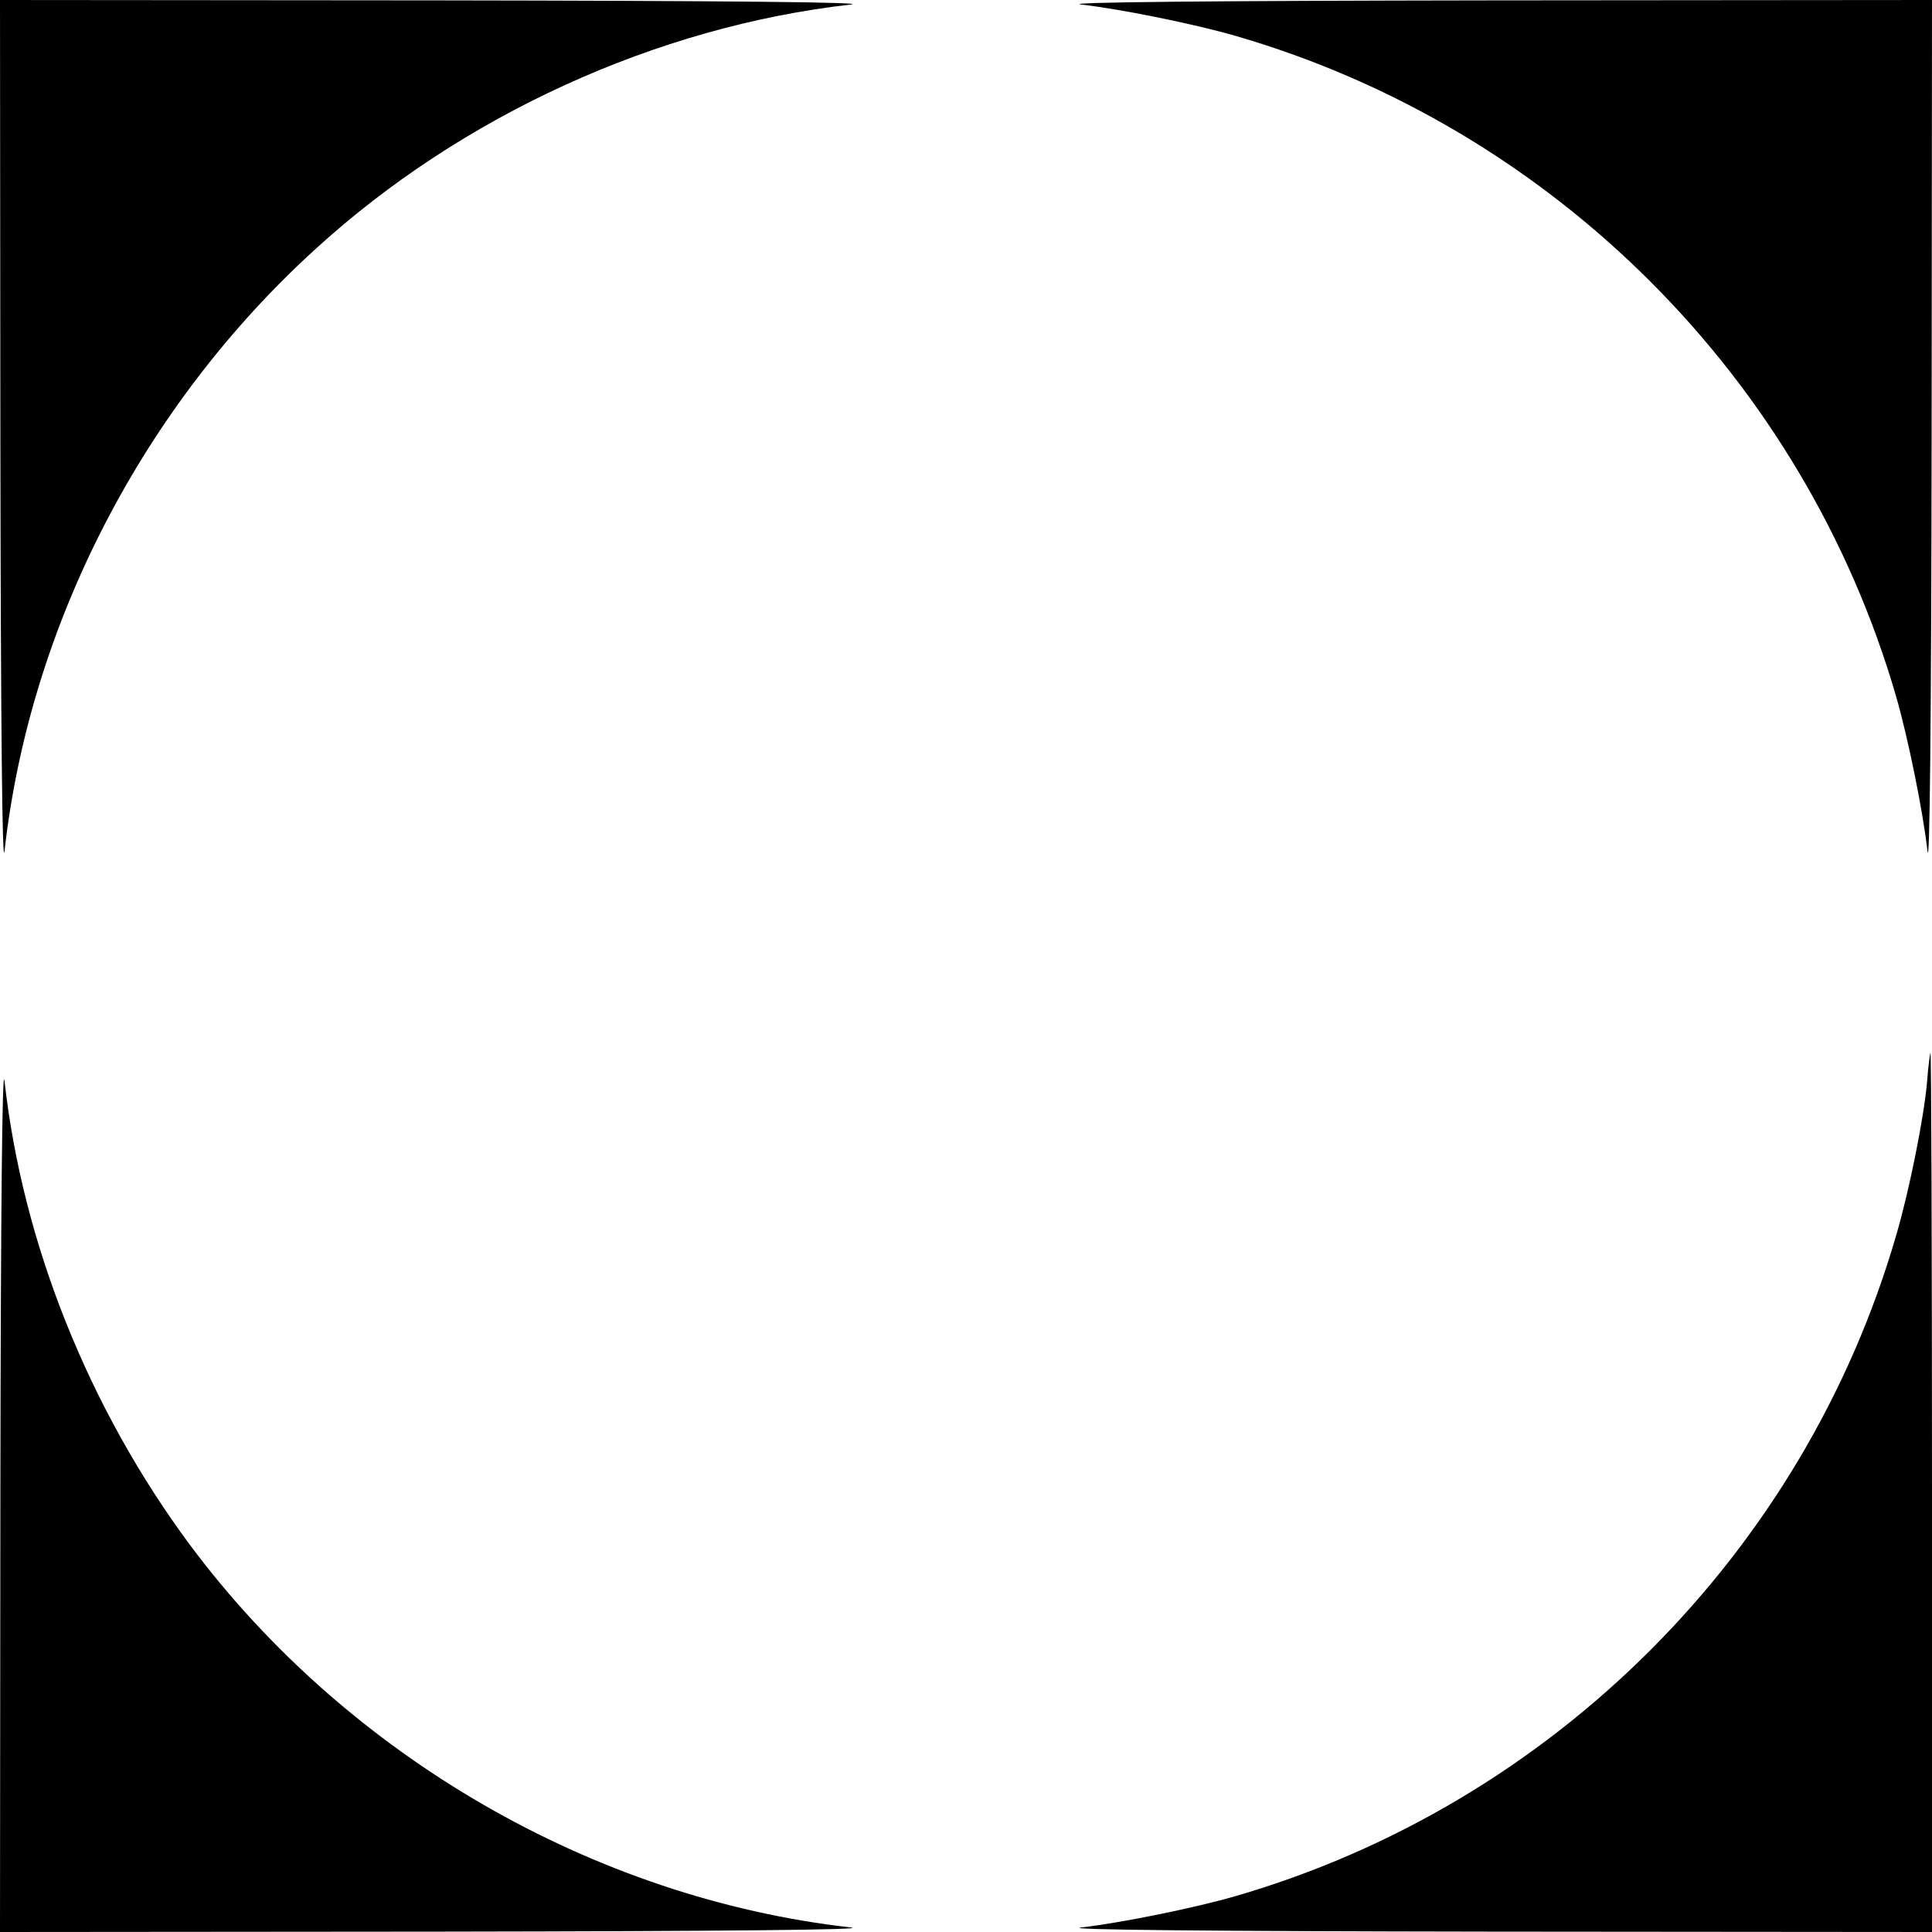
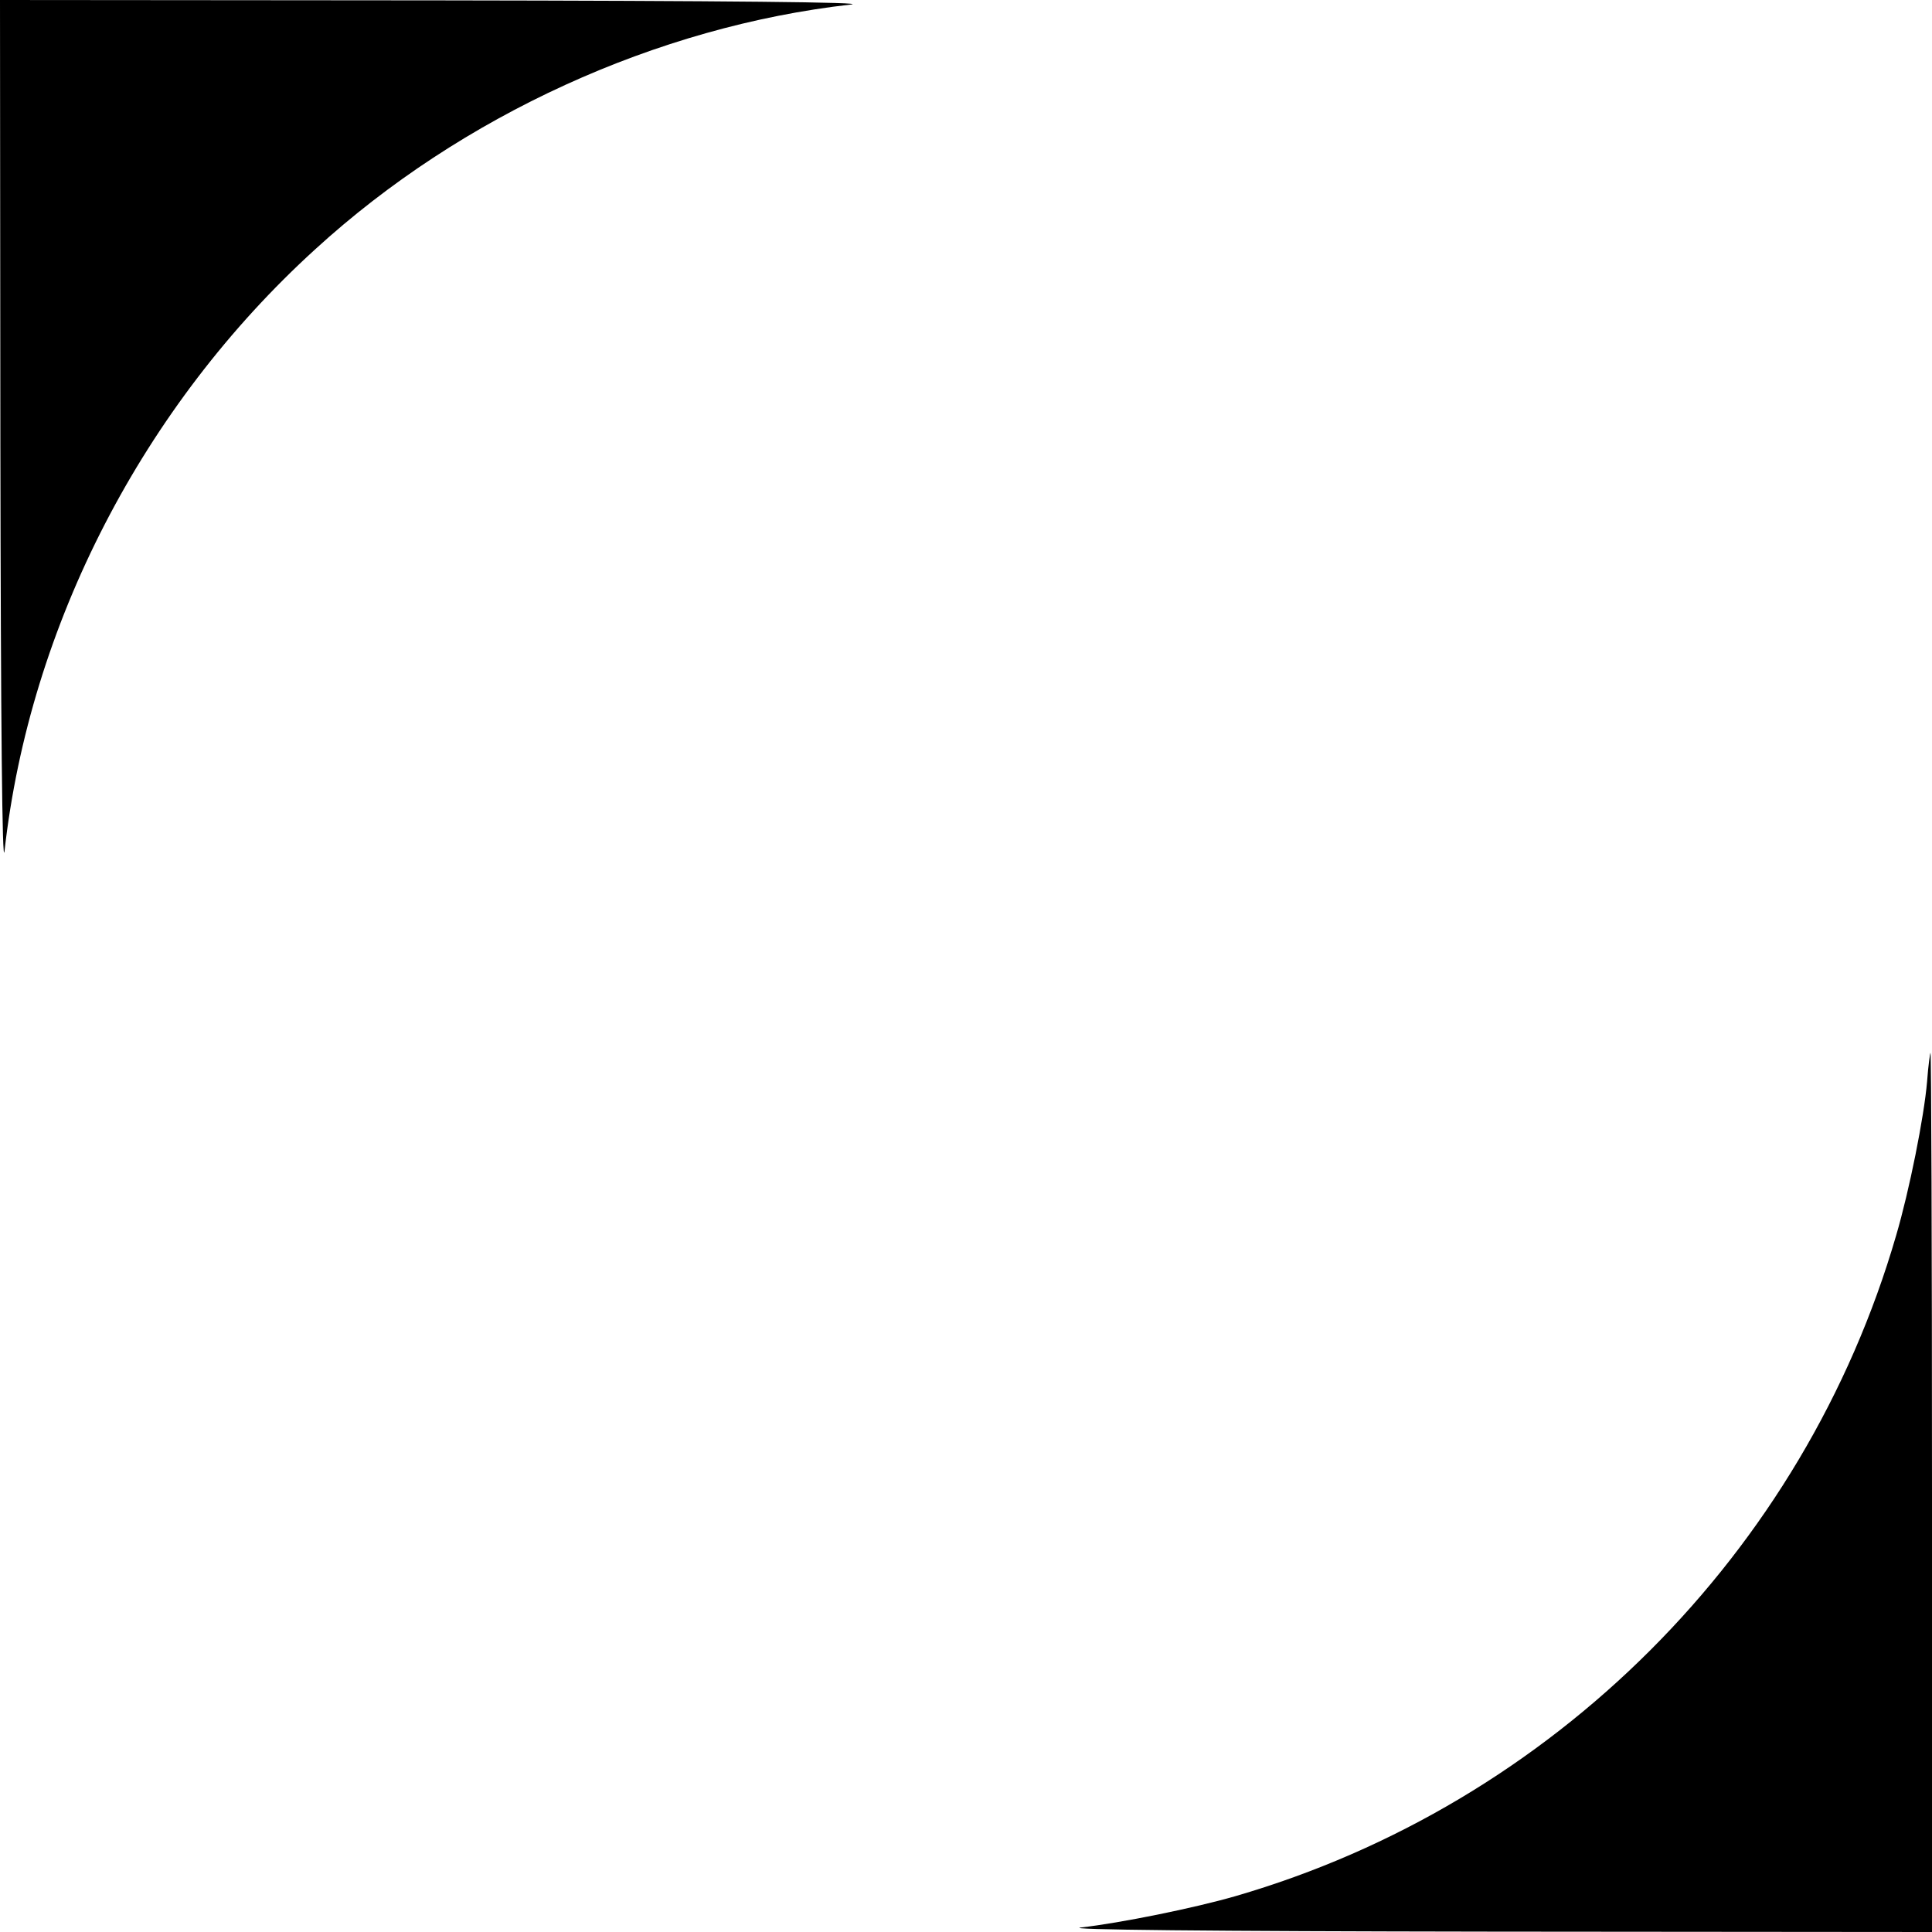
<svg xmlns="http://www.w3.org/2000/svg" version="1.0" width="512pt" height="512pt" viewBox="0 0 512 512" preserveAspectRatio="xMidYMid meet">
  <g transform="translate(0,512) scale(0.1,-0.1)" fill="#000000" stroke="none">
    <path d="M1 3953 c1 -755 5 -1140 11 -1088 67 598 367 1179 823 1594 388 355 906 591 1420 649 52 6 -333 10 -1087 11 l-1168 1 1 -1167z" />
-     <path d="M2865 5108 c105 -12 298 -51 409 -83 842 -244 1507 -909 1751 -1751 32 -111 71 -304 83 -409 6 -52 10 333 11 1088 l1 1167 -1167 -1 c-755 -1 -1140 -5 -1088 -11z" />
-     <path d="M1 1168 l-1 -1168 1168 1 c754 1 1139 5 1087 11 -682 77 -1335 455 -1751 1013 -268 361 -444 799 -492 1230 -6 52 -10 -333 -11 -1087z" />
    <path d="M5107 2254 c-8 -94 -47 -289 -82 -408 -244 -841 -910 -1507 -1751 -1751 -111 -32 -304 -71 -409 -83 -52 -6 333 -10 1088 -11 l1167 -1 0 1165 c0 641 -2 1165 -4 1165 -1 0 -6 -34 -9 -76z" />
  </g>
</svg>